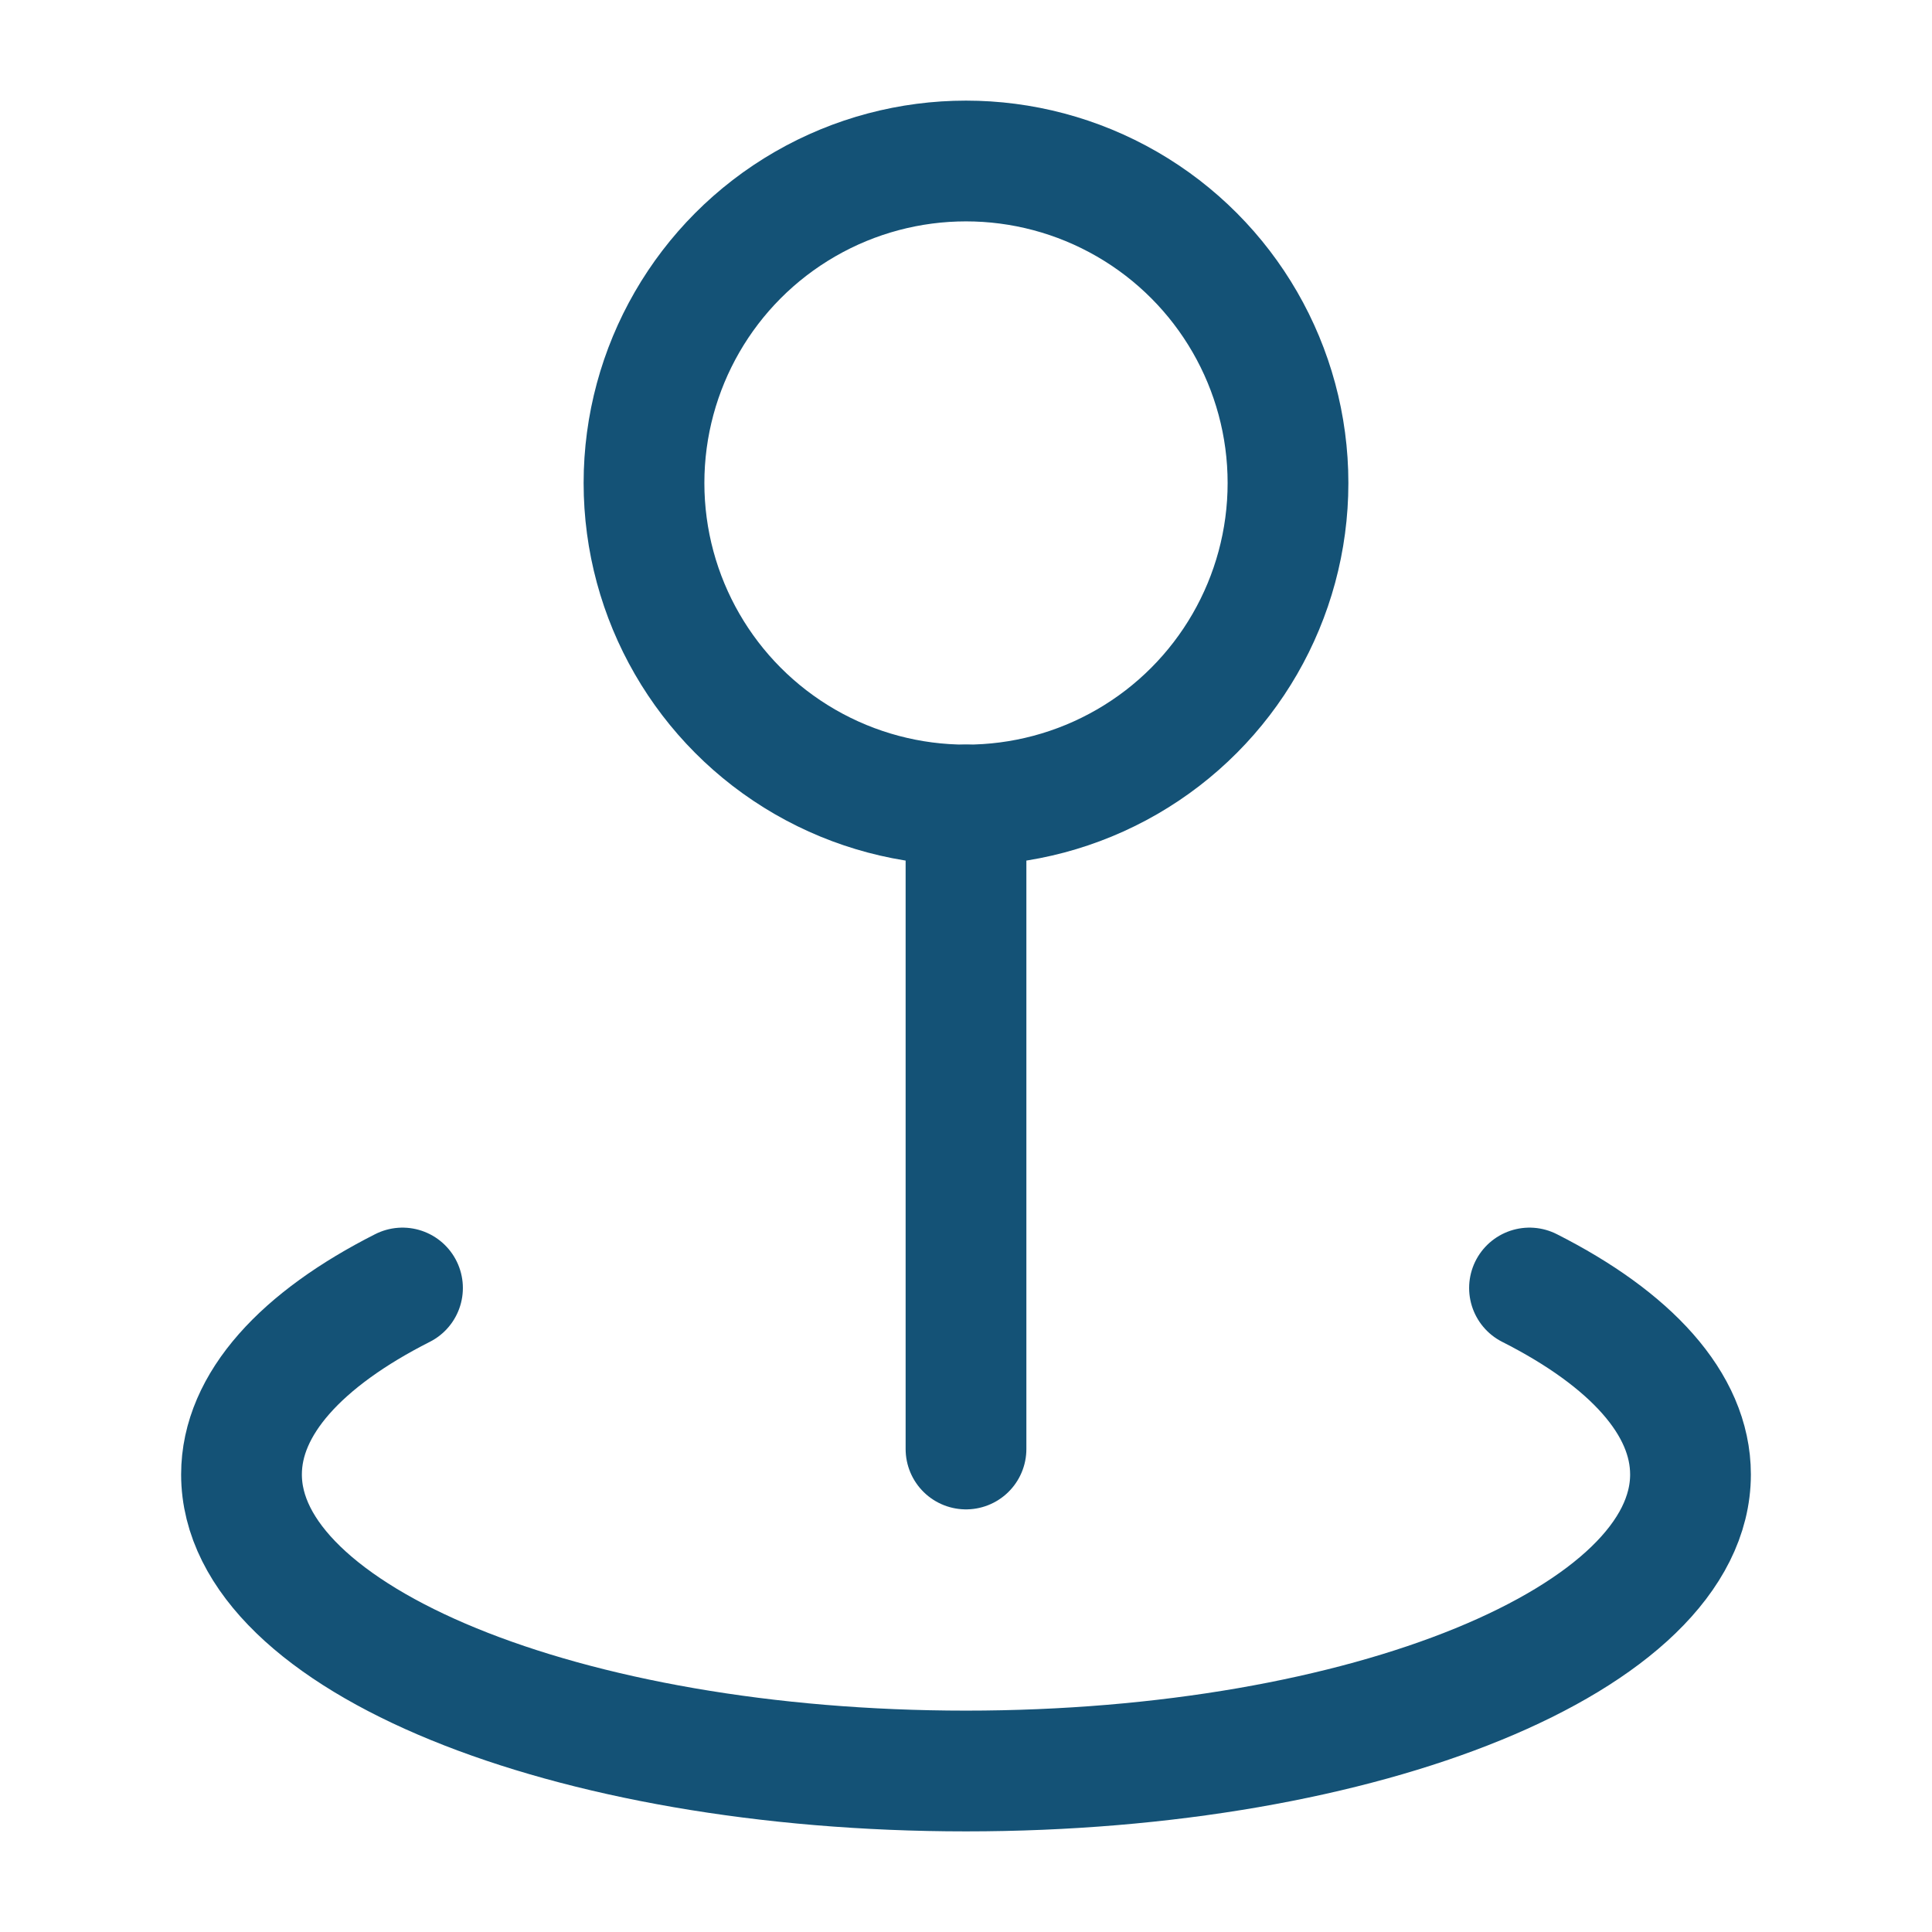
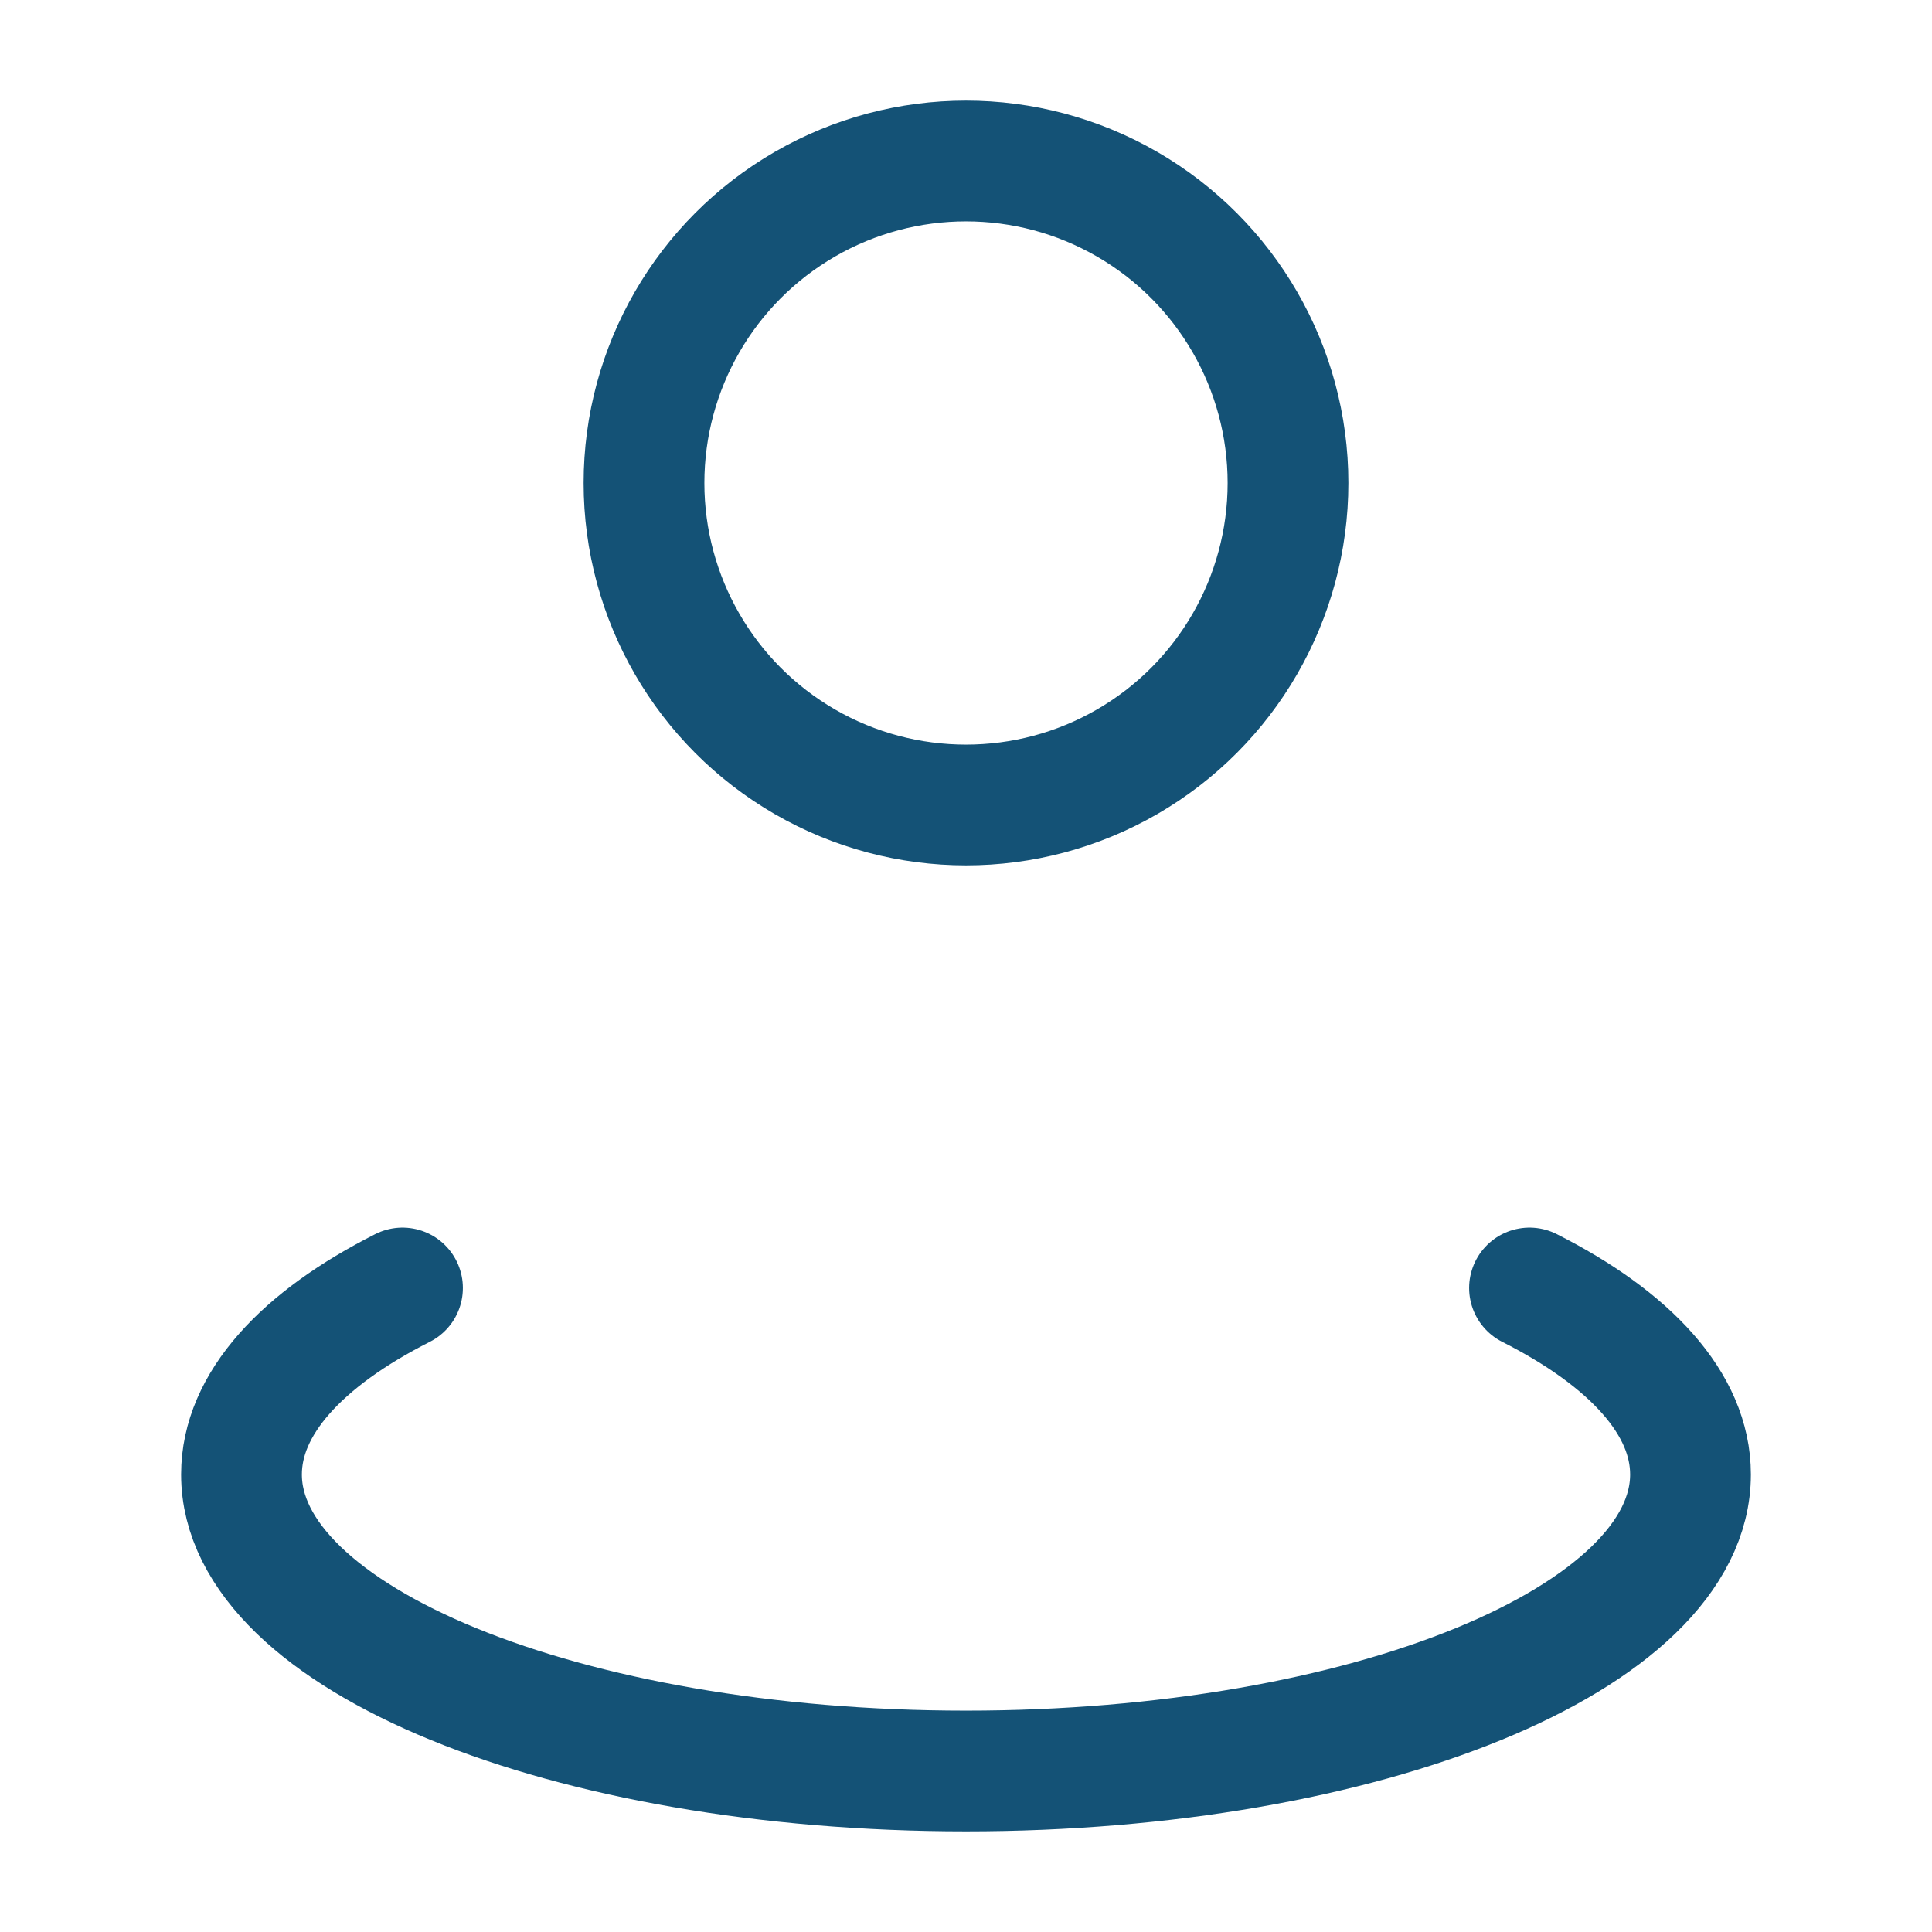
<svg xmlns="http://www.w3.org/2000/svg" viewBox="0 0 24 24" width="24" height="24" color="#145276" fill="none">
  <circle cx="12" cy="6" r="4" stroke="#145276" stroke-width="1.5" />
  <path d="M5 16C3.749 16.633 3 17.439 3 18.316C3 20.351 7.029 22 12 22C16.971 22 21 20.351 21 18.316C21 17.439 20.251 16.633 19 16" stroke="#145276" stroke-width="1.5" stroke-linecap="round" />
-   <path d="M12 10L12 18" stroke="#145276" stroke-width="1.5" stroke-linecap="round" />
</svg>